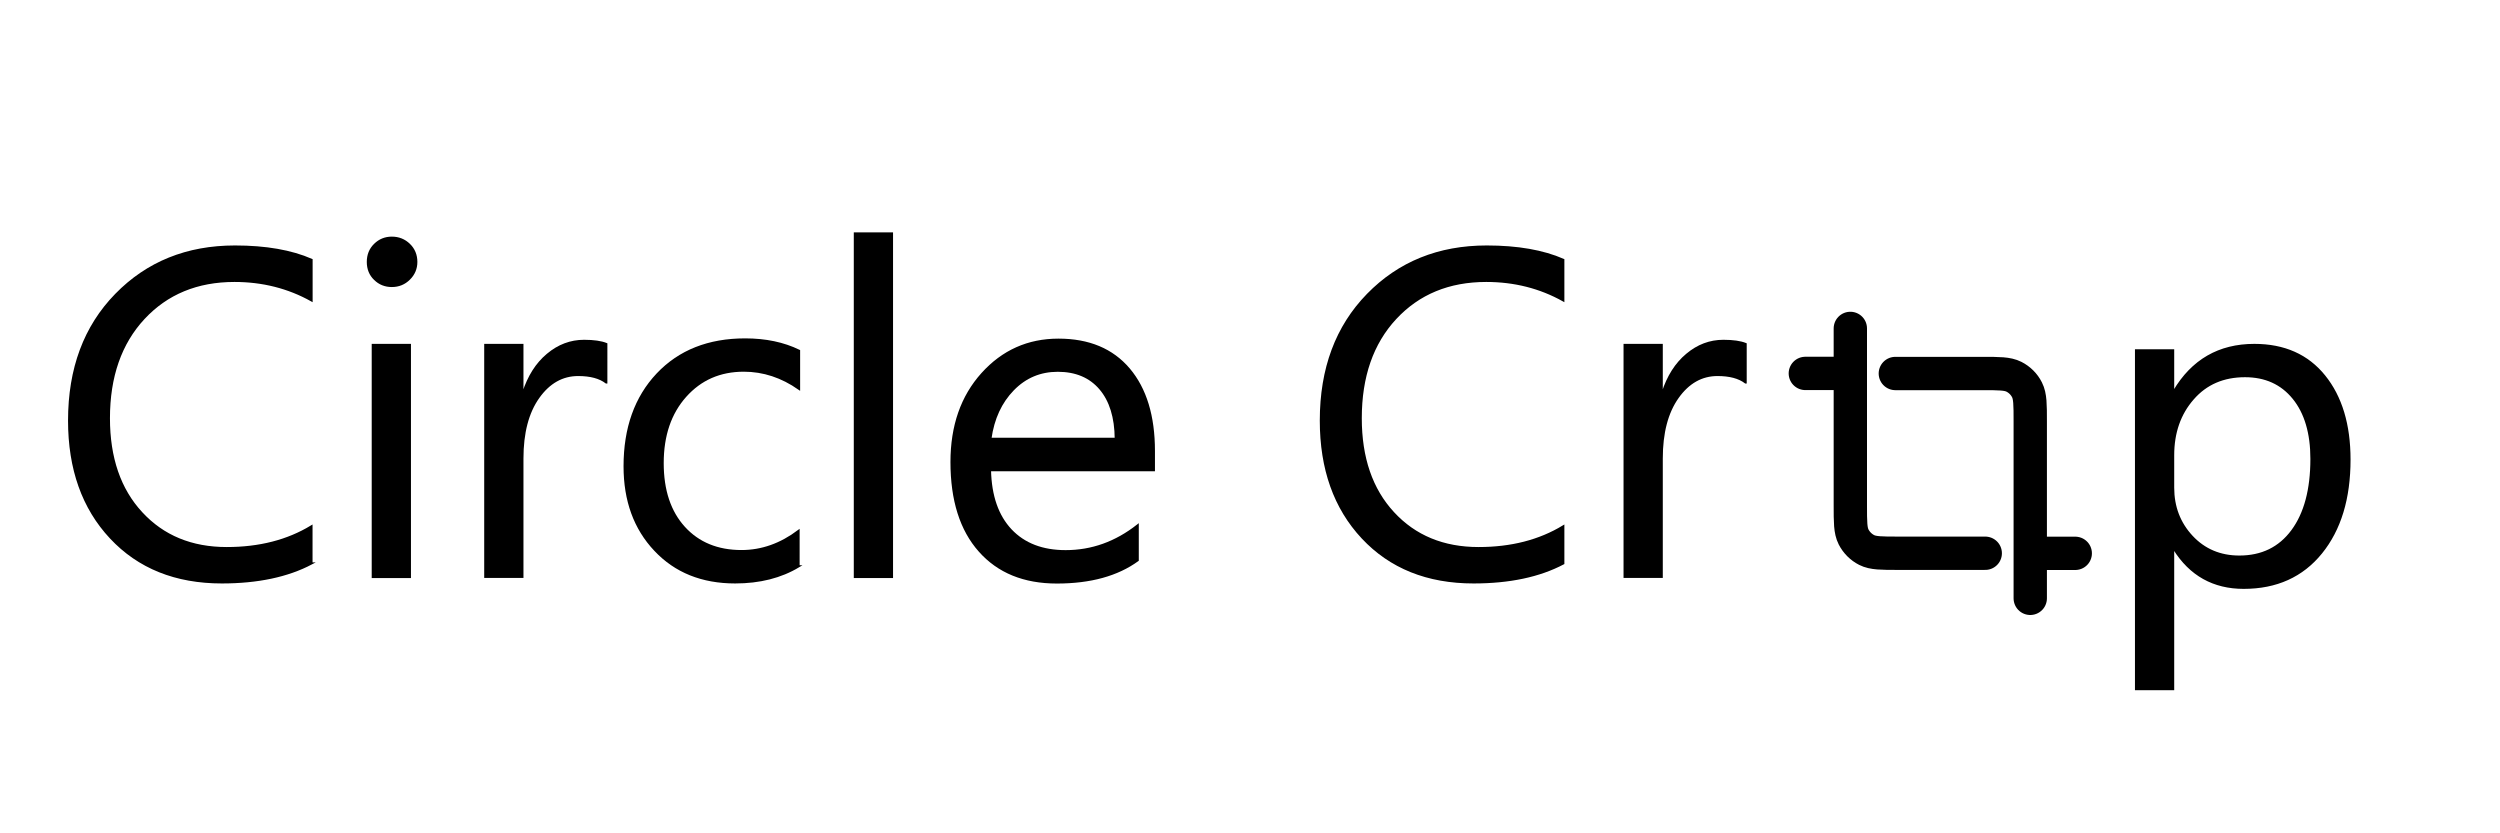
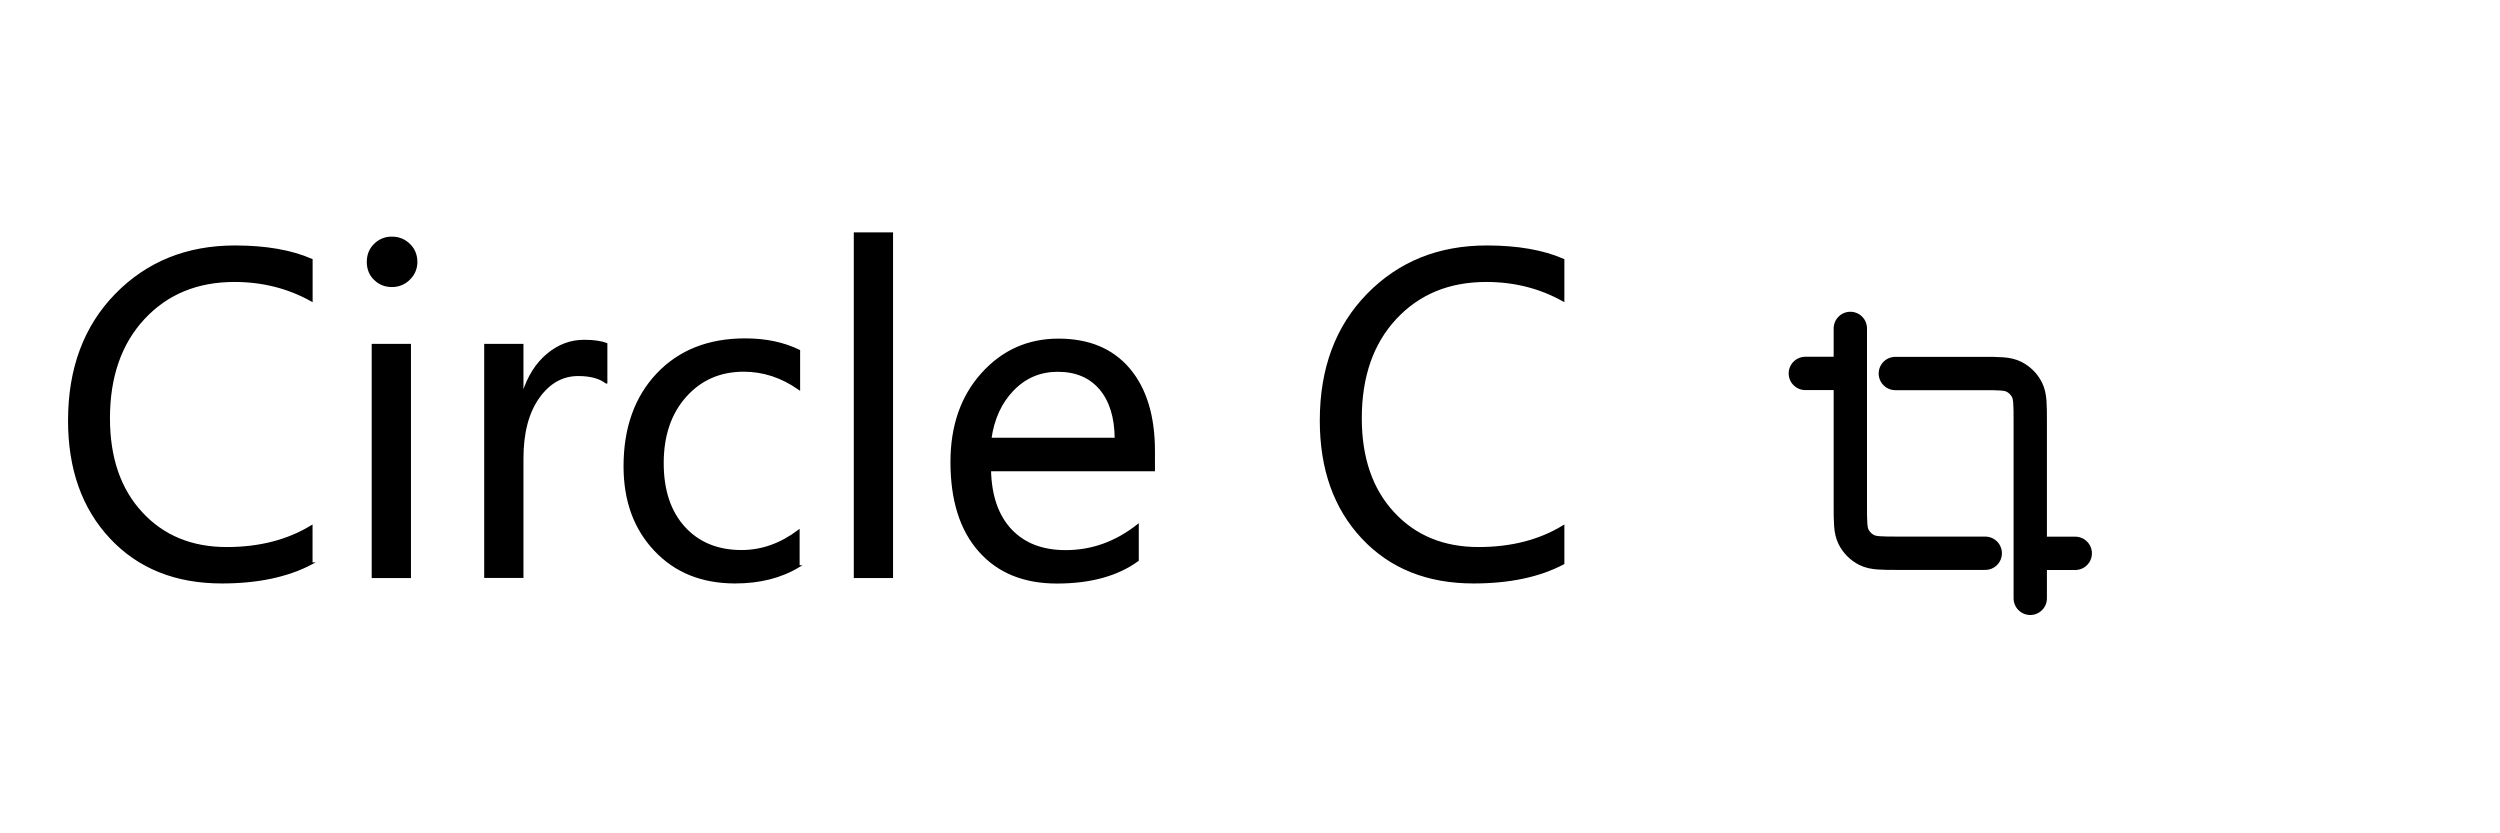
<svg xmlns="http://www.w3.org/2000/svg" version="1.1" id="circle" x="0px" y="0px" viewBox="0 0 300 100" style="enable-background:new 0 0 300 100;" xml:space="preserve">
  <style type="text/css">
	.st0{stroke:#000000;stroke-width:0.25;stroke-miterlimit:10;}
	.st1{fill:none;stroke:#000000;stroke-width:4;stroke-linecap:round;stroke-linejoin:round;stroke-miterlimit:133.333;}
</style>
  <g>
    <path class="st0" d="M37.39,67.61c-2.88,1.52-6.47,2.28-10.77,2.28c-5.55,0-9.99-1.79-13.33-5.36c-3.34-3.57-5-8.26-5-14.06   c0-6.24,1.88-11.28,5.63-15.12c3.75-3.84,8.51-5.77,14.28-5.77c3.7,0,6.76,0.54,9.19,1.6v4.87c-2.79-1.56-5.88-2.34-9.25-2.34   c-4.48,0-8.11,1.5-10.89,4.49c-2.78,2.99-4.18,6.99-4.18,11.99c0,4.75,1.3,8.54,3.9,11.35c2.6,2.82,6.01,4.23,10.24,4.23   c3.92,0,7.31-0.87,10.17-2.61V67.61z" />
    <path class="st0" d="M47.02,34.32c-0.8,0-1.48-0.27-2.04-0.82c-0.56-0.54-0.84-1.23-0.84-2.07s0.28-1.53,0.84-2.08   c0.56-0.55,1.24-0.83,2.04-0.83c0.82,0,1.51,0.28,2.08,0.83c0.57,0.55,0.86,1.25,0.86,2.08c0,0.8-0.29,1.48-0.86,2.04   C48.53,34.04,47.83,34.32,47.02,34.32z M49.19,69.24h-4.46V41.39h4.46V69.24z" />
    <path class="st0" d="M72.75,45.9c-0.78-0.6-1.9-0.9-3.37-0.9c-1.9,0-3.5,0.9-4.77,2.69c-1.28,1.8-1.92,4.24-1.92,7.34v14.2h-4.46   V41.39h4.46v5.74h0.11c0.63-1.96,1.6-3.49,2.91-4.58c1.31-1.1,2.77-1.65,4.38-1.65c1.16,0,2.05,0.13,2.67,0.38V45.9z" />
    <path class="st0" d="M95.84,67.96c-2.14,1.29-4.68,1.93-7.62,1.93c-3.97,0-7.18-1.29-9.61-3.88c-2.44-2.58-3.66-5.93-3.66-10.05   c0-4.59,1.31-8.27,3.94-11.06c2.63-2.78,6.14-4.17,10.53-4.17c2.45,0,4.6,0.45,6.47,1.36v4.57c-2.07-1.45-4.28-2.18-6.64-2.18   c-2.85,0-5.18,1.02-7,3.06s-2.73,4.72-2.73,8.04c0,3.26,0.86,5.84,2.57,7.72s4.01,2.83,6.89,2.83c2.43,0,4.71-0.81,6.85-2.42V67.96   z" />
    <path class="st0" d="M107.04,69.24h-4.46V28.01h4.46V69.24z" />
    <path class="st0" d="M138.46,56.43h-19.66c0.07,3.1,0.91,5.49,2.5,7.18c1.6,1.69,3.79,2.53,6.58,2.53c3.14,0,6.02-1.03,8.65-3.1   v4.19c-2.45,1.78-5.68,2.67-9.71,2.67c-3.94,0-7.03-1.26-9.27-3.79c-2.25-2.53-3.37-6.09-3.37-10.67c0-4.33,1.23-7.86,3.69-10.59   c2.46-2.73,5.51-4.09,9.15-4.09s6.46,1.18,8.46,3.54c1.99,2.36,2.99,5.63,2.99,9.82V56.43z M133.89,52.65   c-0.02-2.57-0.64-4.58-1.86-6.01c-1.22-1.43-2.92-2.15-5.1-2.15c-2.1,0-3.89,0.75-5.36,2.26c-1.47,1.51-2.38,3.47-2.72,5.9H133.89z   " />
    <path class="st0" d="M187.6,67.61c-2.88,1.52-6.47,2.28-10.77,2.28c-5.55,0-9.99-1.79-13.33-5.36c-3.34-3.57-5-8.26-5-14.06   c0-6.24,1.88-11.28,5.63-15.12c3.75-3.84,8.51-5.77,14.28-5.77c3.7,0,6.76,0.54,9.19,1.6v4.87c-2.79-1.56-5.87-2.34-9.25-2.34   c-4.48,0-8.11,1.5-10.89,4.49c-2.78,2.99-4.17,6.99-4.17,11.99c0,4.75,1.3,8.54,3.9,11.35c2.6,2.82,6.02,4.23,10.24,4.23   c3.92,0,7.31-0.87,10.17-2.61V67.61z" />
-     <path class="st0" d="M209.47,45.9c-0.78-0.6-1.9-0.9-3.37-0.9c-1.9,0-3.5,0.9-4.77,2.69c-1.28,1.8-1.92,4.24-1.92,7.34v14.2h-4.46   V41.39h4.46v5.74h0.11c0.63-1.96,1.6-3.49,2.91-4.58c1.31-1.1,2.76-1.65,4.38-1.65c1.16,0,2.05,0.13,2.67,0.38V45.9z" />
  </g>
  <path class="st1" d="M222.04,39.41v21.23c0,2.02,0,3.02,0.39,3.79c0.35,0.68,0.9,1.23,1.57,1.57c0.77,0.39,1.78,0.39,3.79,0.39  h10.44 M249.03,66.4h-5.4 M243.63,71.8V50.57c0-2.02,0-3.02-0.39-3.79c-0.34-0.68-0.9-1.23-1.57-1.57  c-0.77-0.39-1.78-0.39-3.79-0.39h-10.44 M216.64,44.81h5.4" />
  <g>
-     <path class="st0" d="M260.89,65.87h-0.11V82.7h-4.46V42.04h4.46v4.9h0.11c2.19-3.7,5.4-5.55,9.63-5.55c3.59,0,6.39,1.25,8.4,3.74   s3.02,5.83,3.02,10.02c0,4.66-1.13,8.39-3.4,11.19c-2.27,2.8-5.37,4.2-9.3,4.2C265.63,70.54,262.84,68.99,260.89,65.87z    M260.78,54.63v3.89c0,2.3,0.75,4.26,2.24,5.86s3.4,2.41,5.7,2.41c2.7,0,4.82-1.03,6.35-3.1s2.3-4.94,2.3-8.62   c0-3.1-0.72-5.53-2.15-7.29s-3.37-2.64-5.82-2.64c-2.59,0-4.68,0.9-6.25,2.71C261.57,49.65,260.78,51.92,260.78,54.63z" />
-   </g>
+     </g>
</svg>